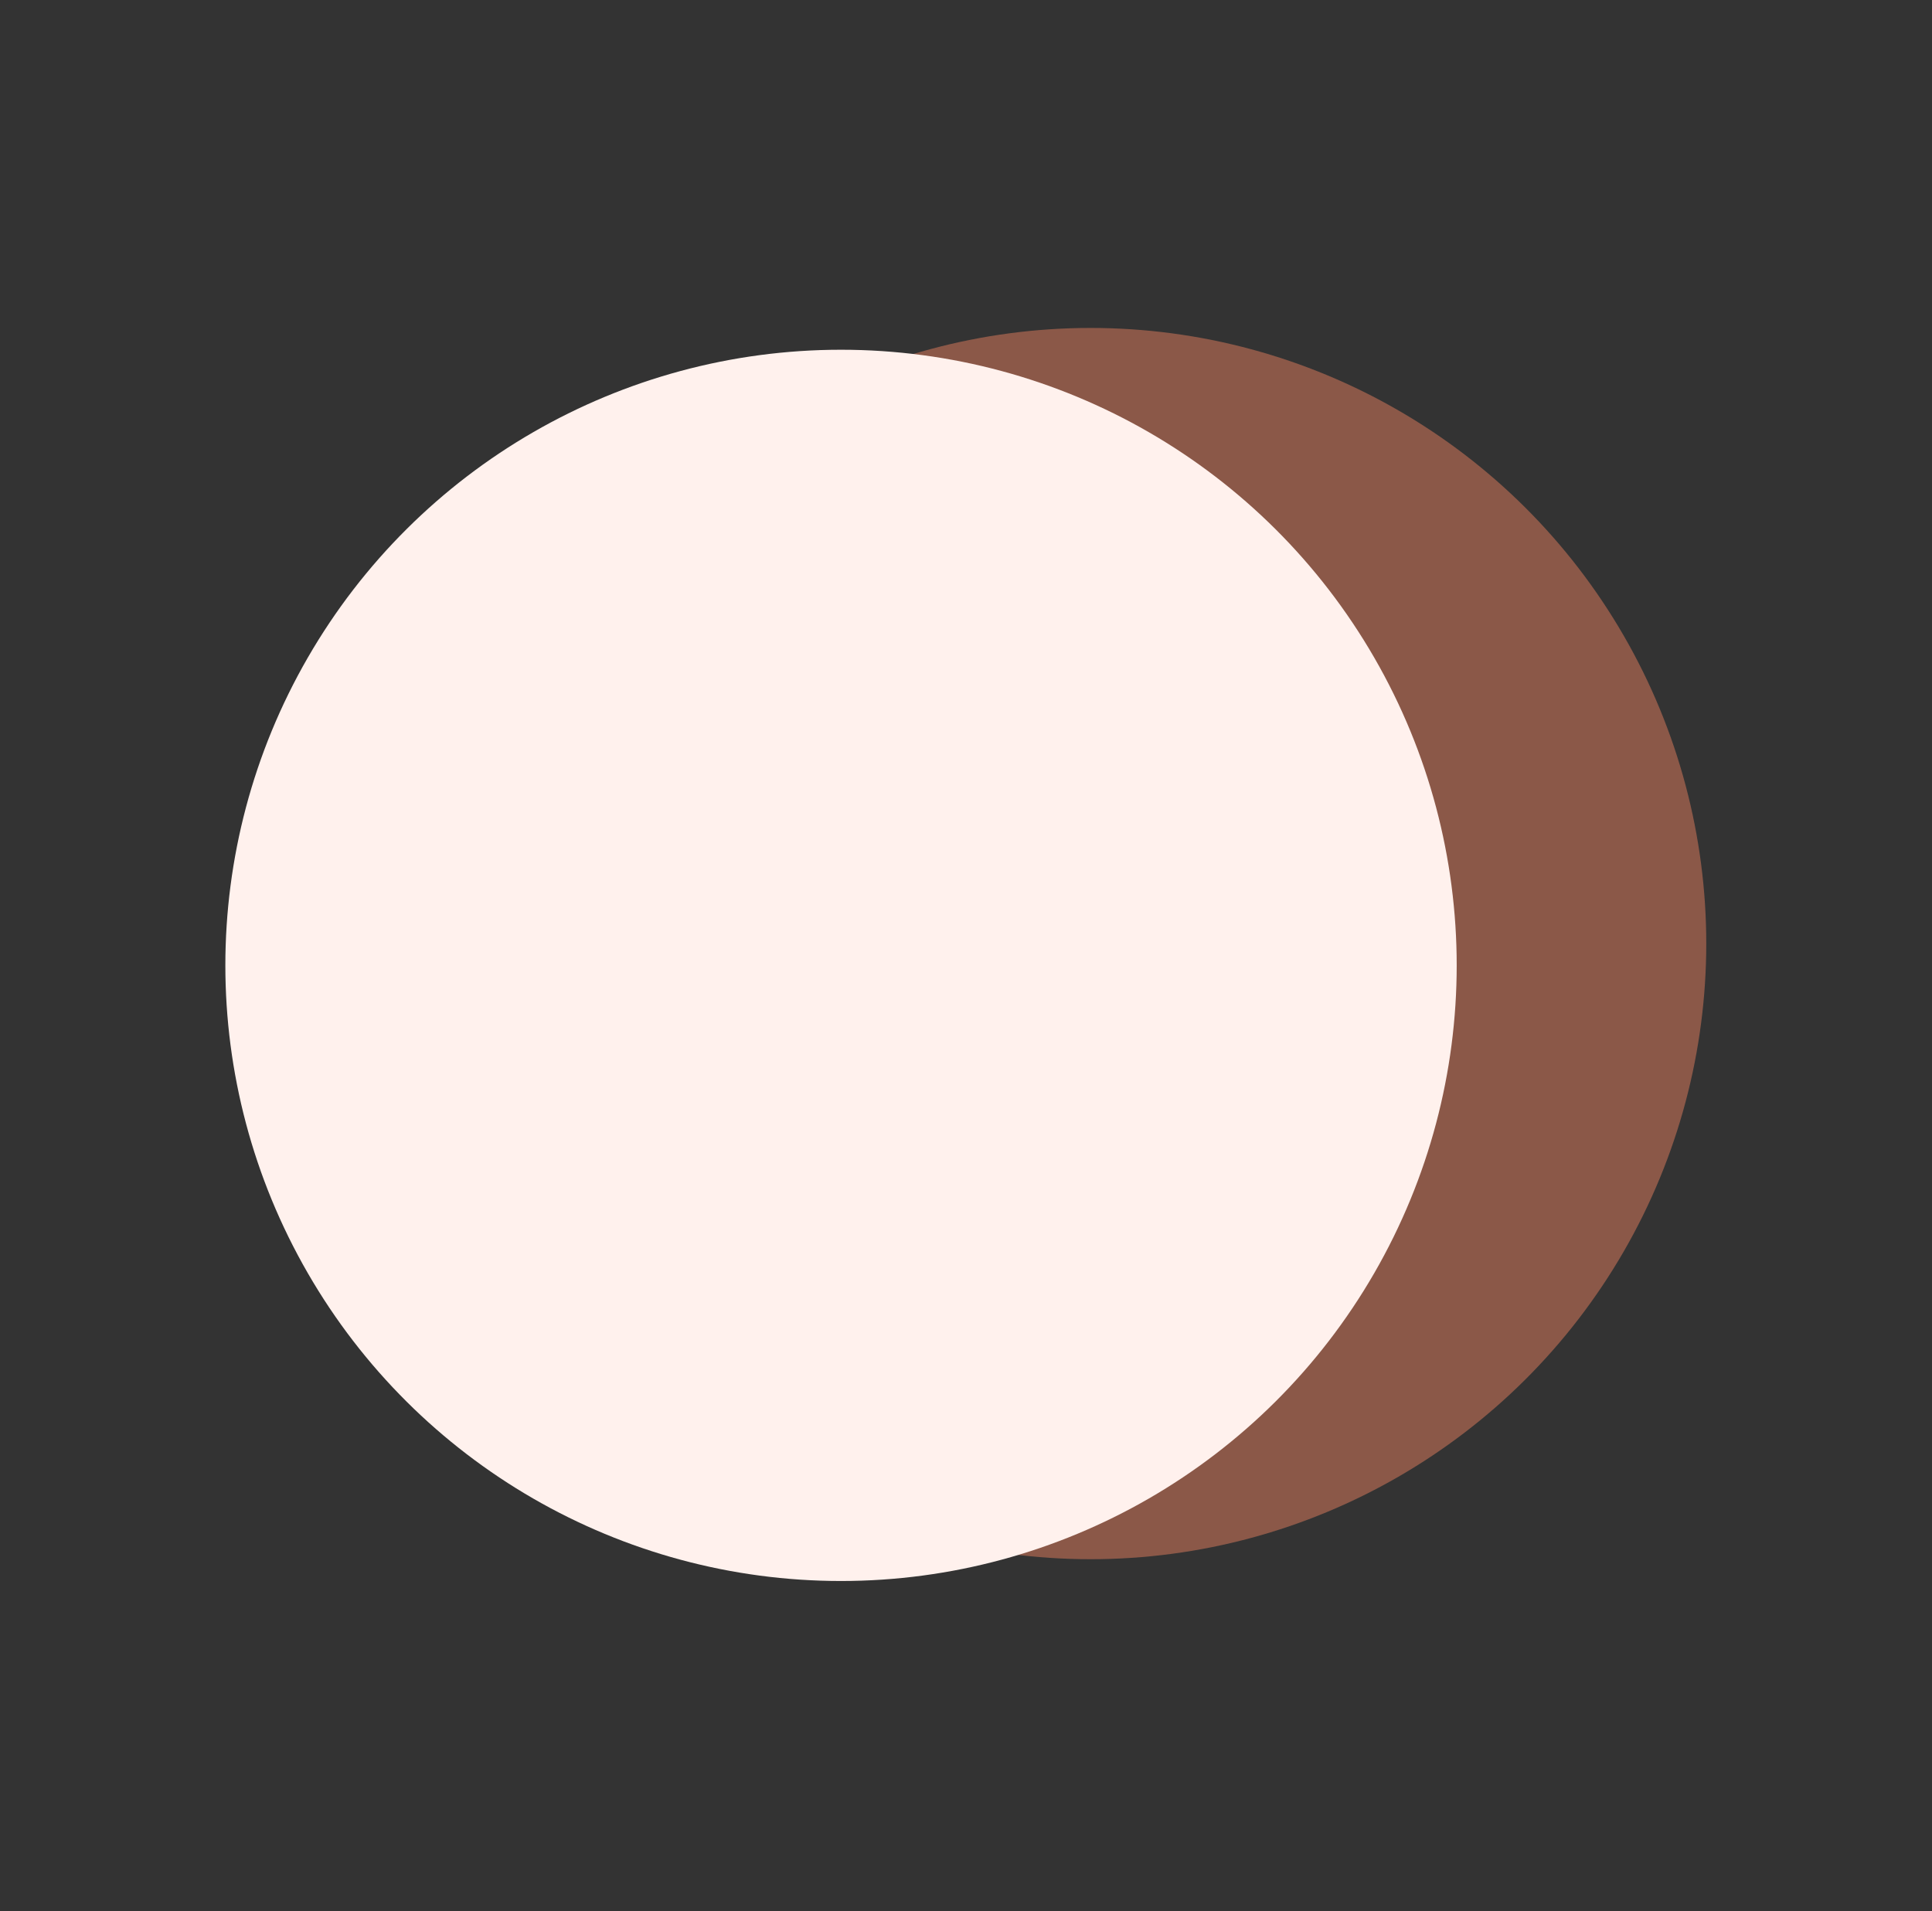
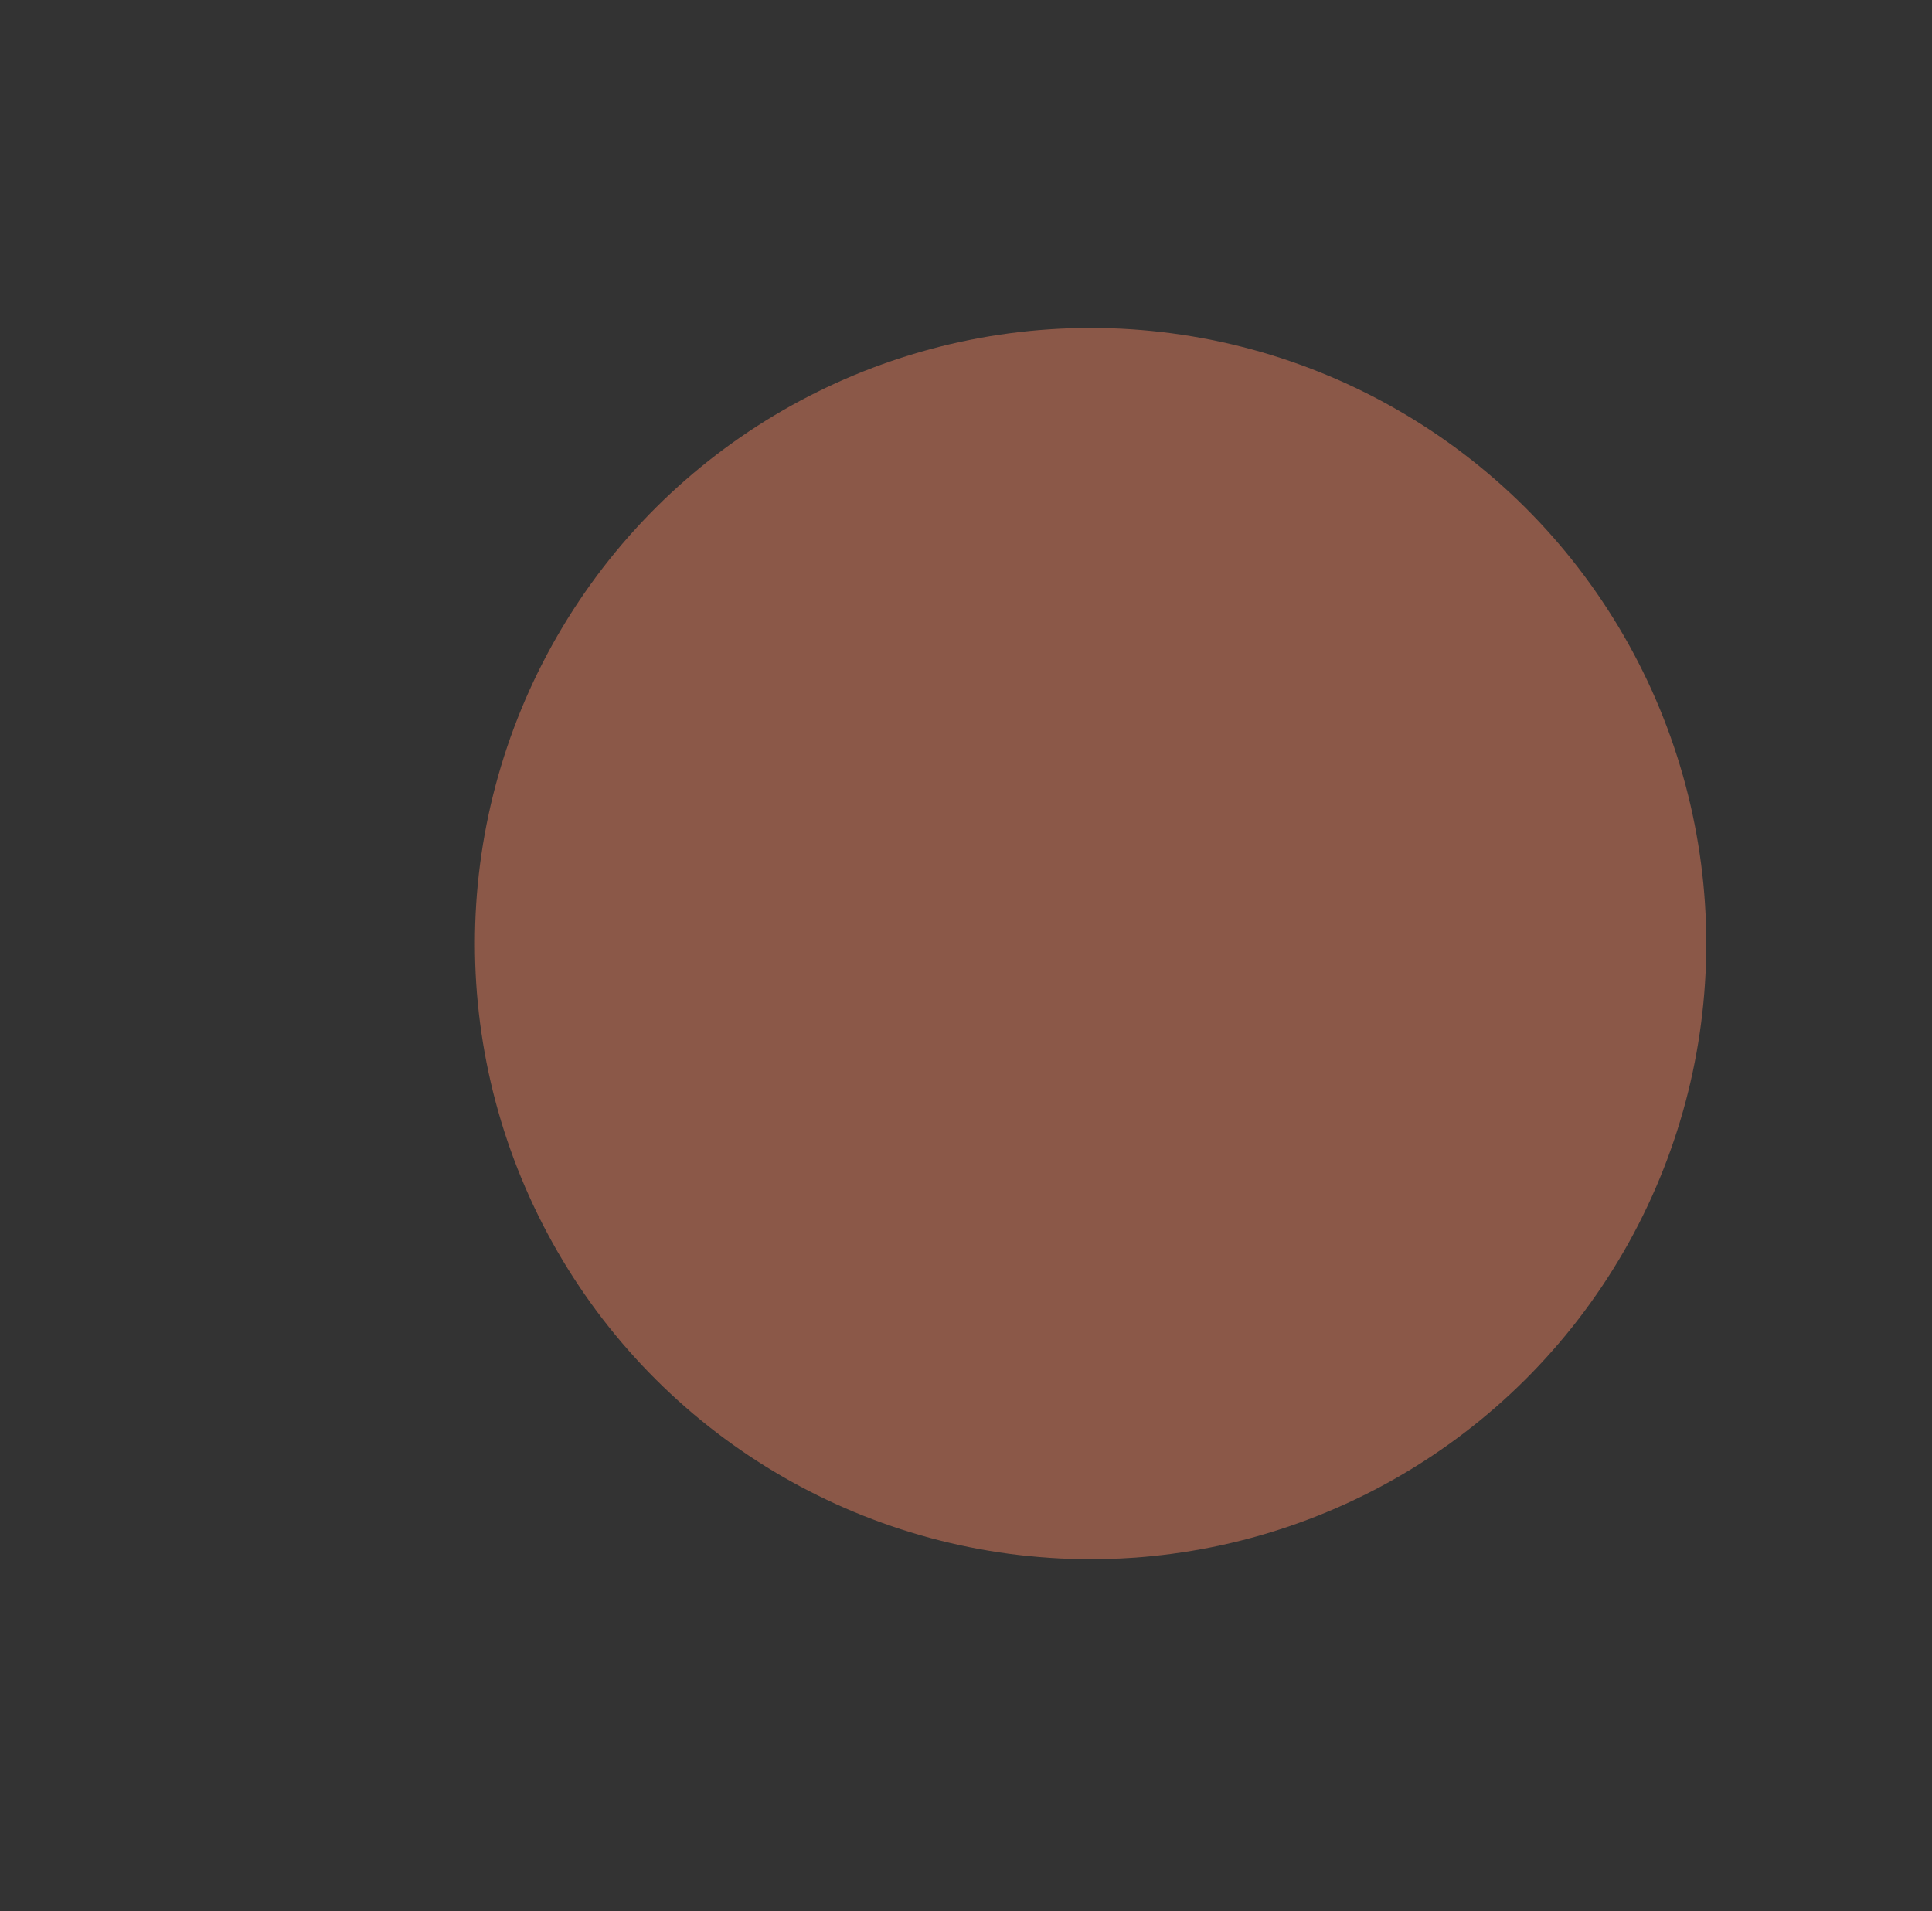
<svg xmlns="http://www.w3.org/2000/svg" width="657" height="650" viewBox="0 0 657 650" fill="none">
  <rect x="0" y="0" width="657" height="650" fill="#333333" stroke="none" />
  <circle cx="370.869" cy="320.897" r="209.367" transform="rotate(30 370.869 320.897)" fill="#c67157" fill-opacity="0.6" />
  <g style="mix-blend-mode:multiply">
-     <circle cx="286.001" cy="328.309" r="209.367" transform="rotate(30 286.001 328.309)" fill="#fff1ed" />
-   </g>
+     </g>
</svg>